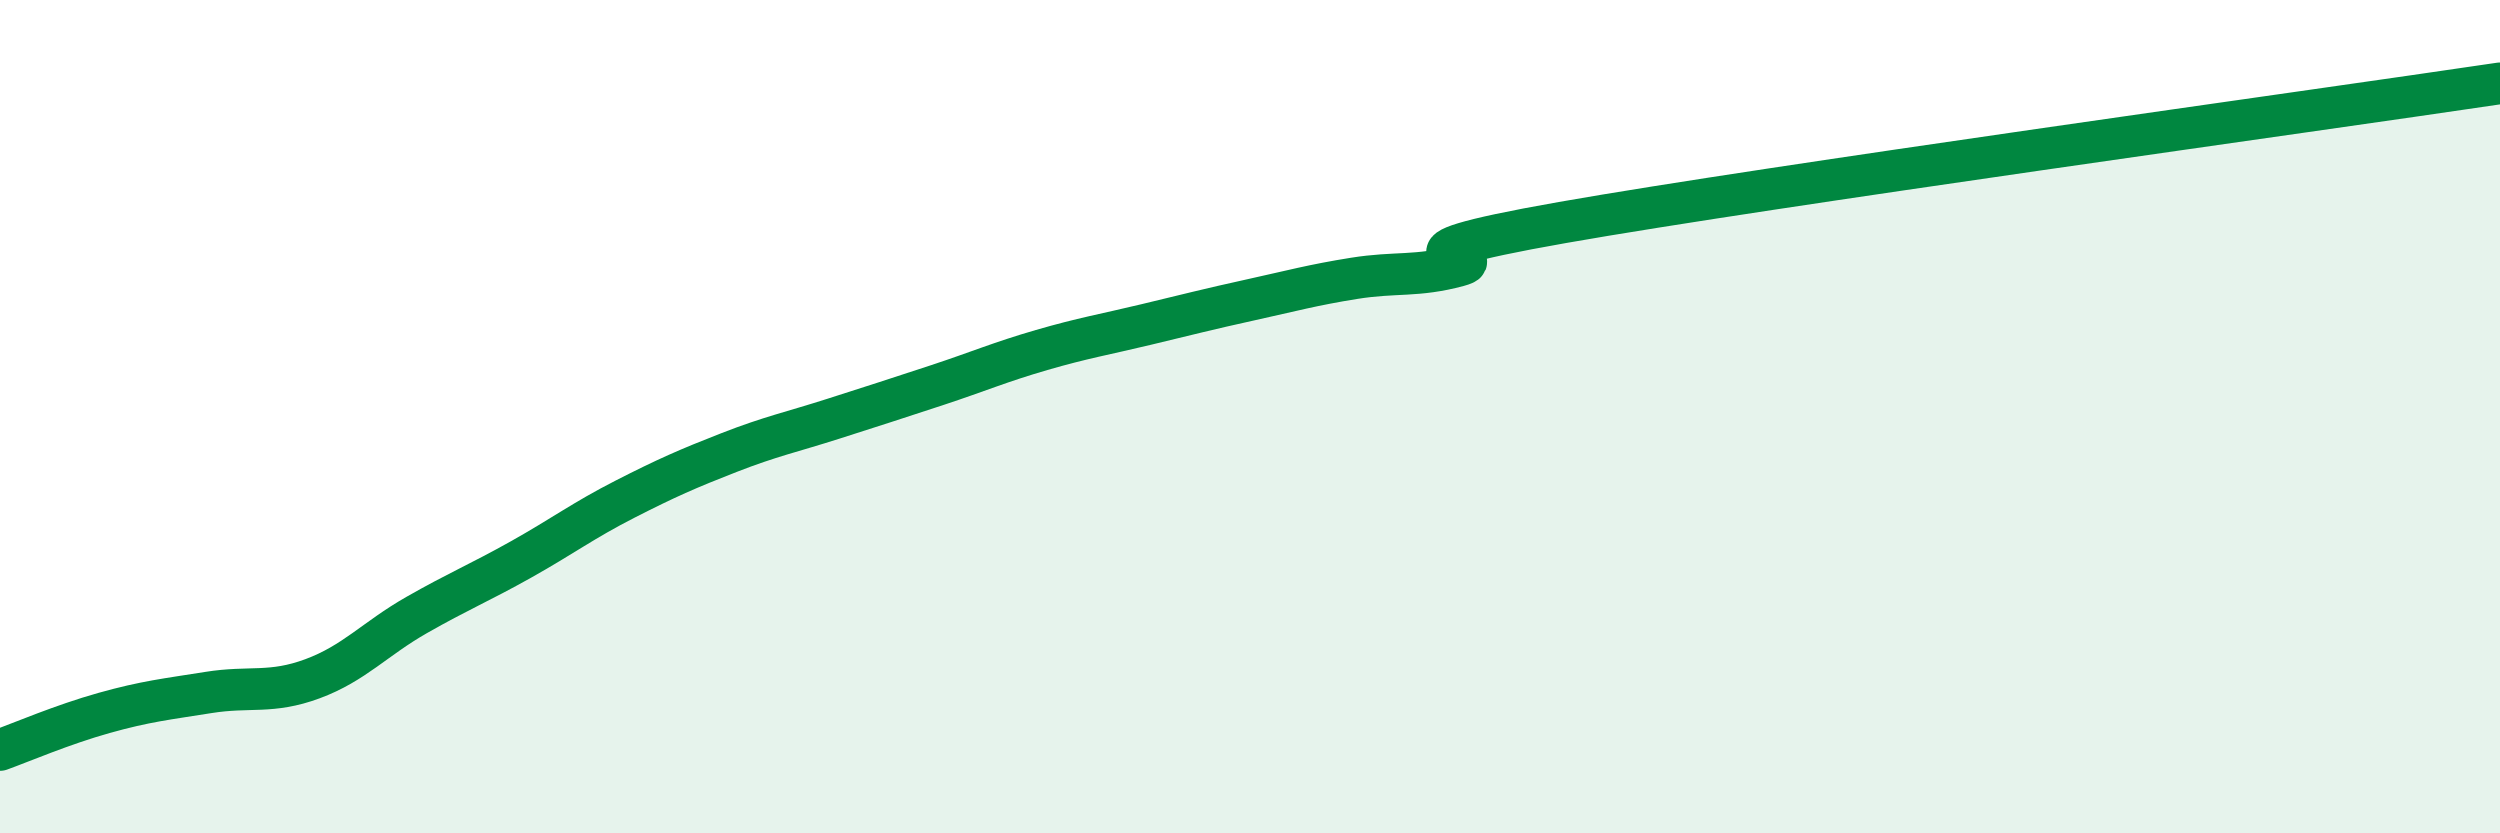
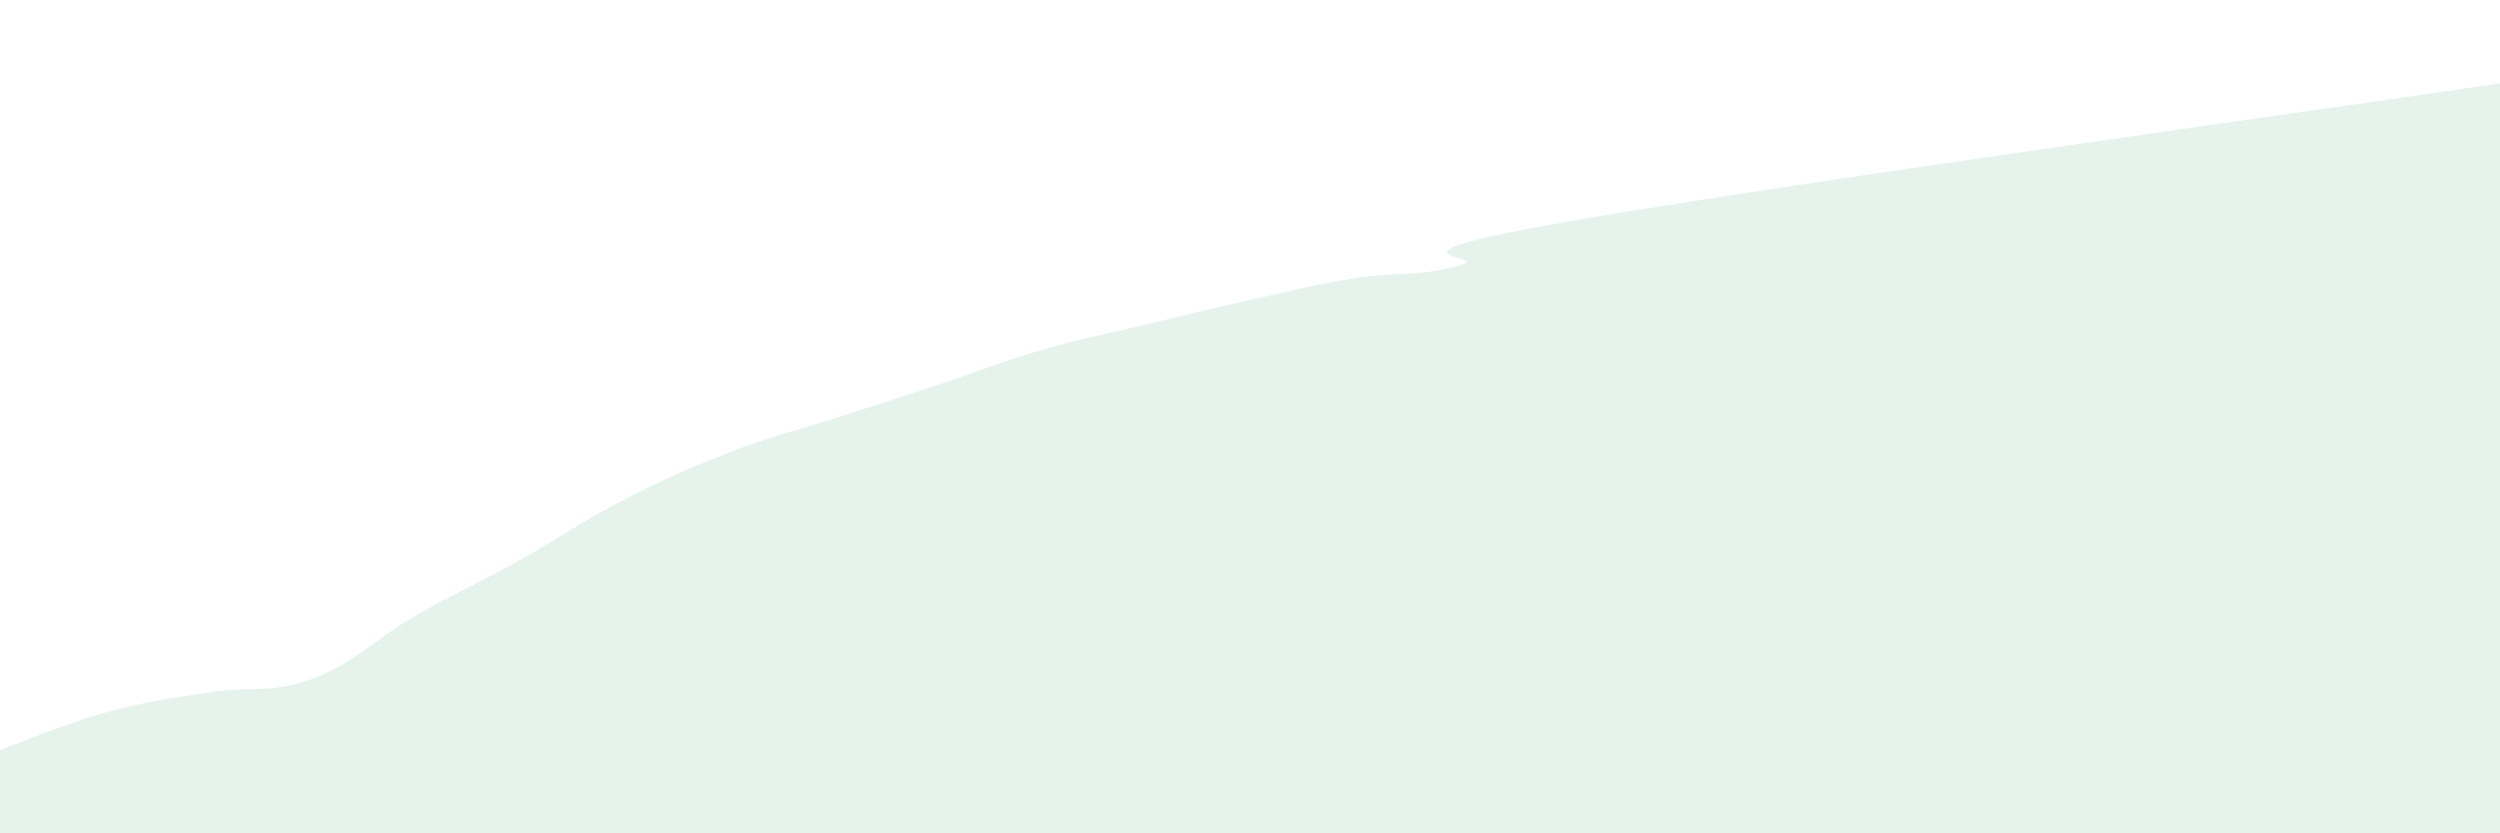
<svg xmlns="http://www.w3.org/2000/svg" width="60" height="20" viewBox="0 0 60 20">
  <path d="M 0,18 C 0.5,17.82 1.5,17.39 2.5,17.11 C 3.5,16.83 4,16.78 5,16.62 C 6,16.46 6.5,16.66 7.5,16.29 C 8.5,15.92 9,15.33 10,14.76 C 11,14.19 11.5,13.99 12.5,13.43 C 13.5,12.87 14,12.49 15,11.98 C 16,11.47 16.5,11.25 17.5,10.86 C 18.5,10.47 19,10.37 20,10.05 C 21,9.73 21.5,9.57 22.5,9.24 C 23.5,8.91 24,8.69 25,8.4 C 26,8.11 26.5,8.03 27.5,7.79 C 28.5,7.55 29,7.42 30,7.2 C 31,6.98 31.5,6.84 32.5,6.68 C 33.5,6.52 34,6.65 35,6.38 C 36,6.11 32.5,6.22 37.5,5.34 C 42.5,4.46 55.5,2.67 60,2L60 20L0 20Z" fill="#008740" opacity="0.1" stroke-linecap="round" stroke-linejoin="round" />
-   <path d="M 0,18 C 0.5,17.82 1.5,17.39 2.5,17.11 C 3.5,16.83 4,16.78 5,16.62 C 6,16.46 6.5,16.66 7.5,16.29 C 8.5,15.92 9,15.33 10,14.76 C 11,14.19 11.5,13.99 12.5,13.43 C 13.5,12.87 14,12.49 15,11.98 C 16,11.47 16.5,11.25 17.5,10.86 C 18.5,10.47 19,10.37 20,10.05 C 21,9.73 21.5,9.57 22.5,9.24 C 23.5,8.91 24,8.69 25,8.4 C 26,8.11 26.5,8.03 27.5,7.79 C 28.5,7.55 29,7.42 30,7.2 C 31,6.98 31.5,6.84 32.5,6.68 C 33.5,6.52 34,6.65 35,6.38 C 36,6.11 32.5,6.22 37.5,5.34 C 42.5,4.46 55.5,2.67 60,2" stroke="#008740" stroke-width="1" fill="none" stroke-linecap="round" stroke-linejoin="round" />
</svg>